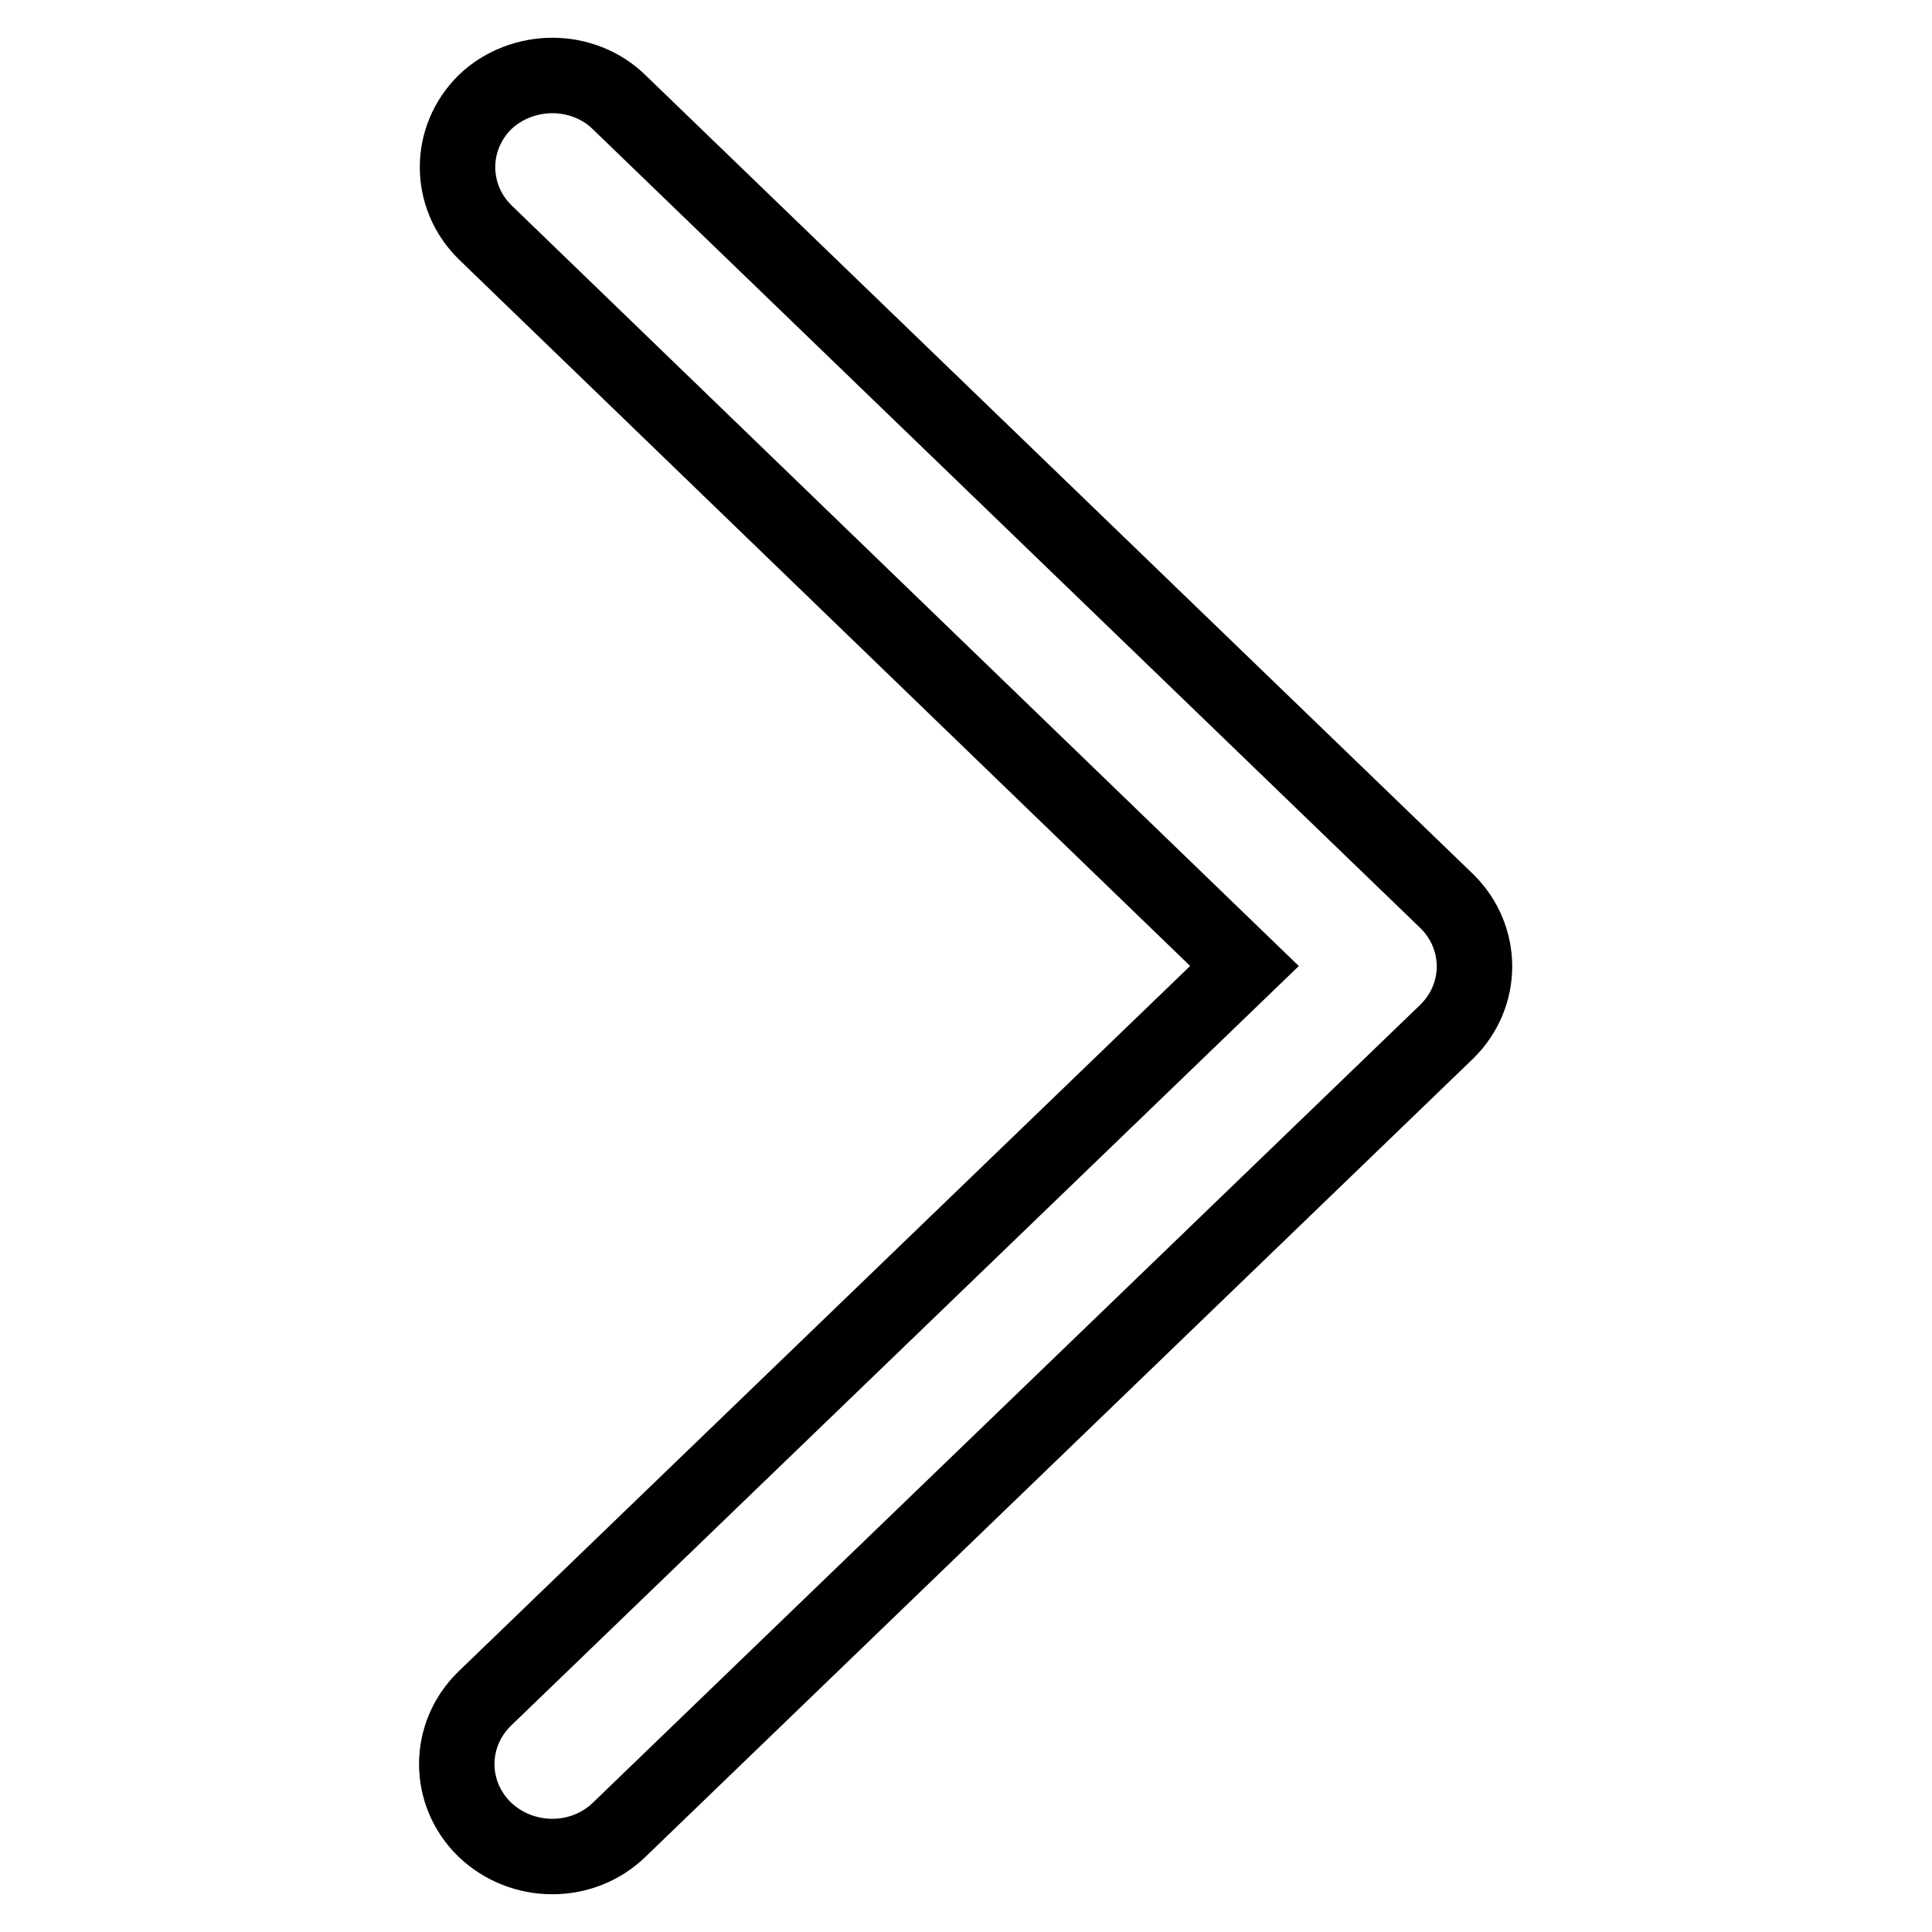
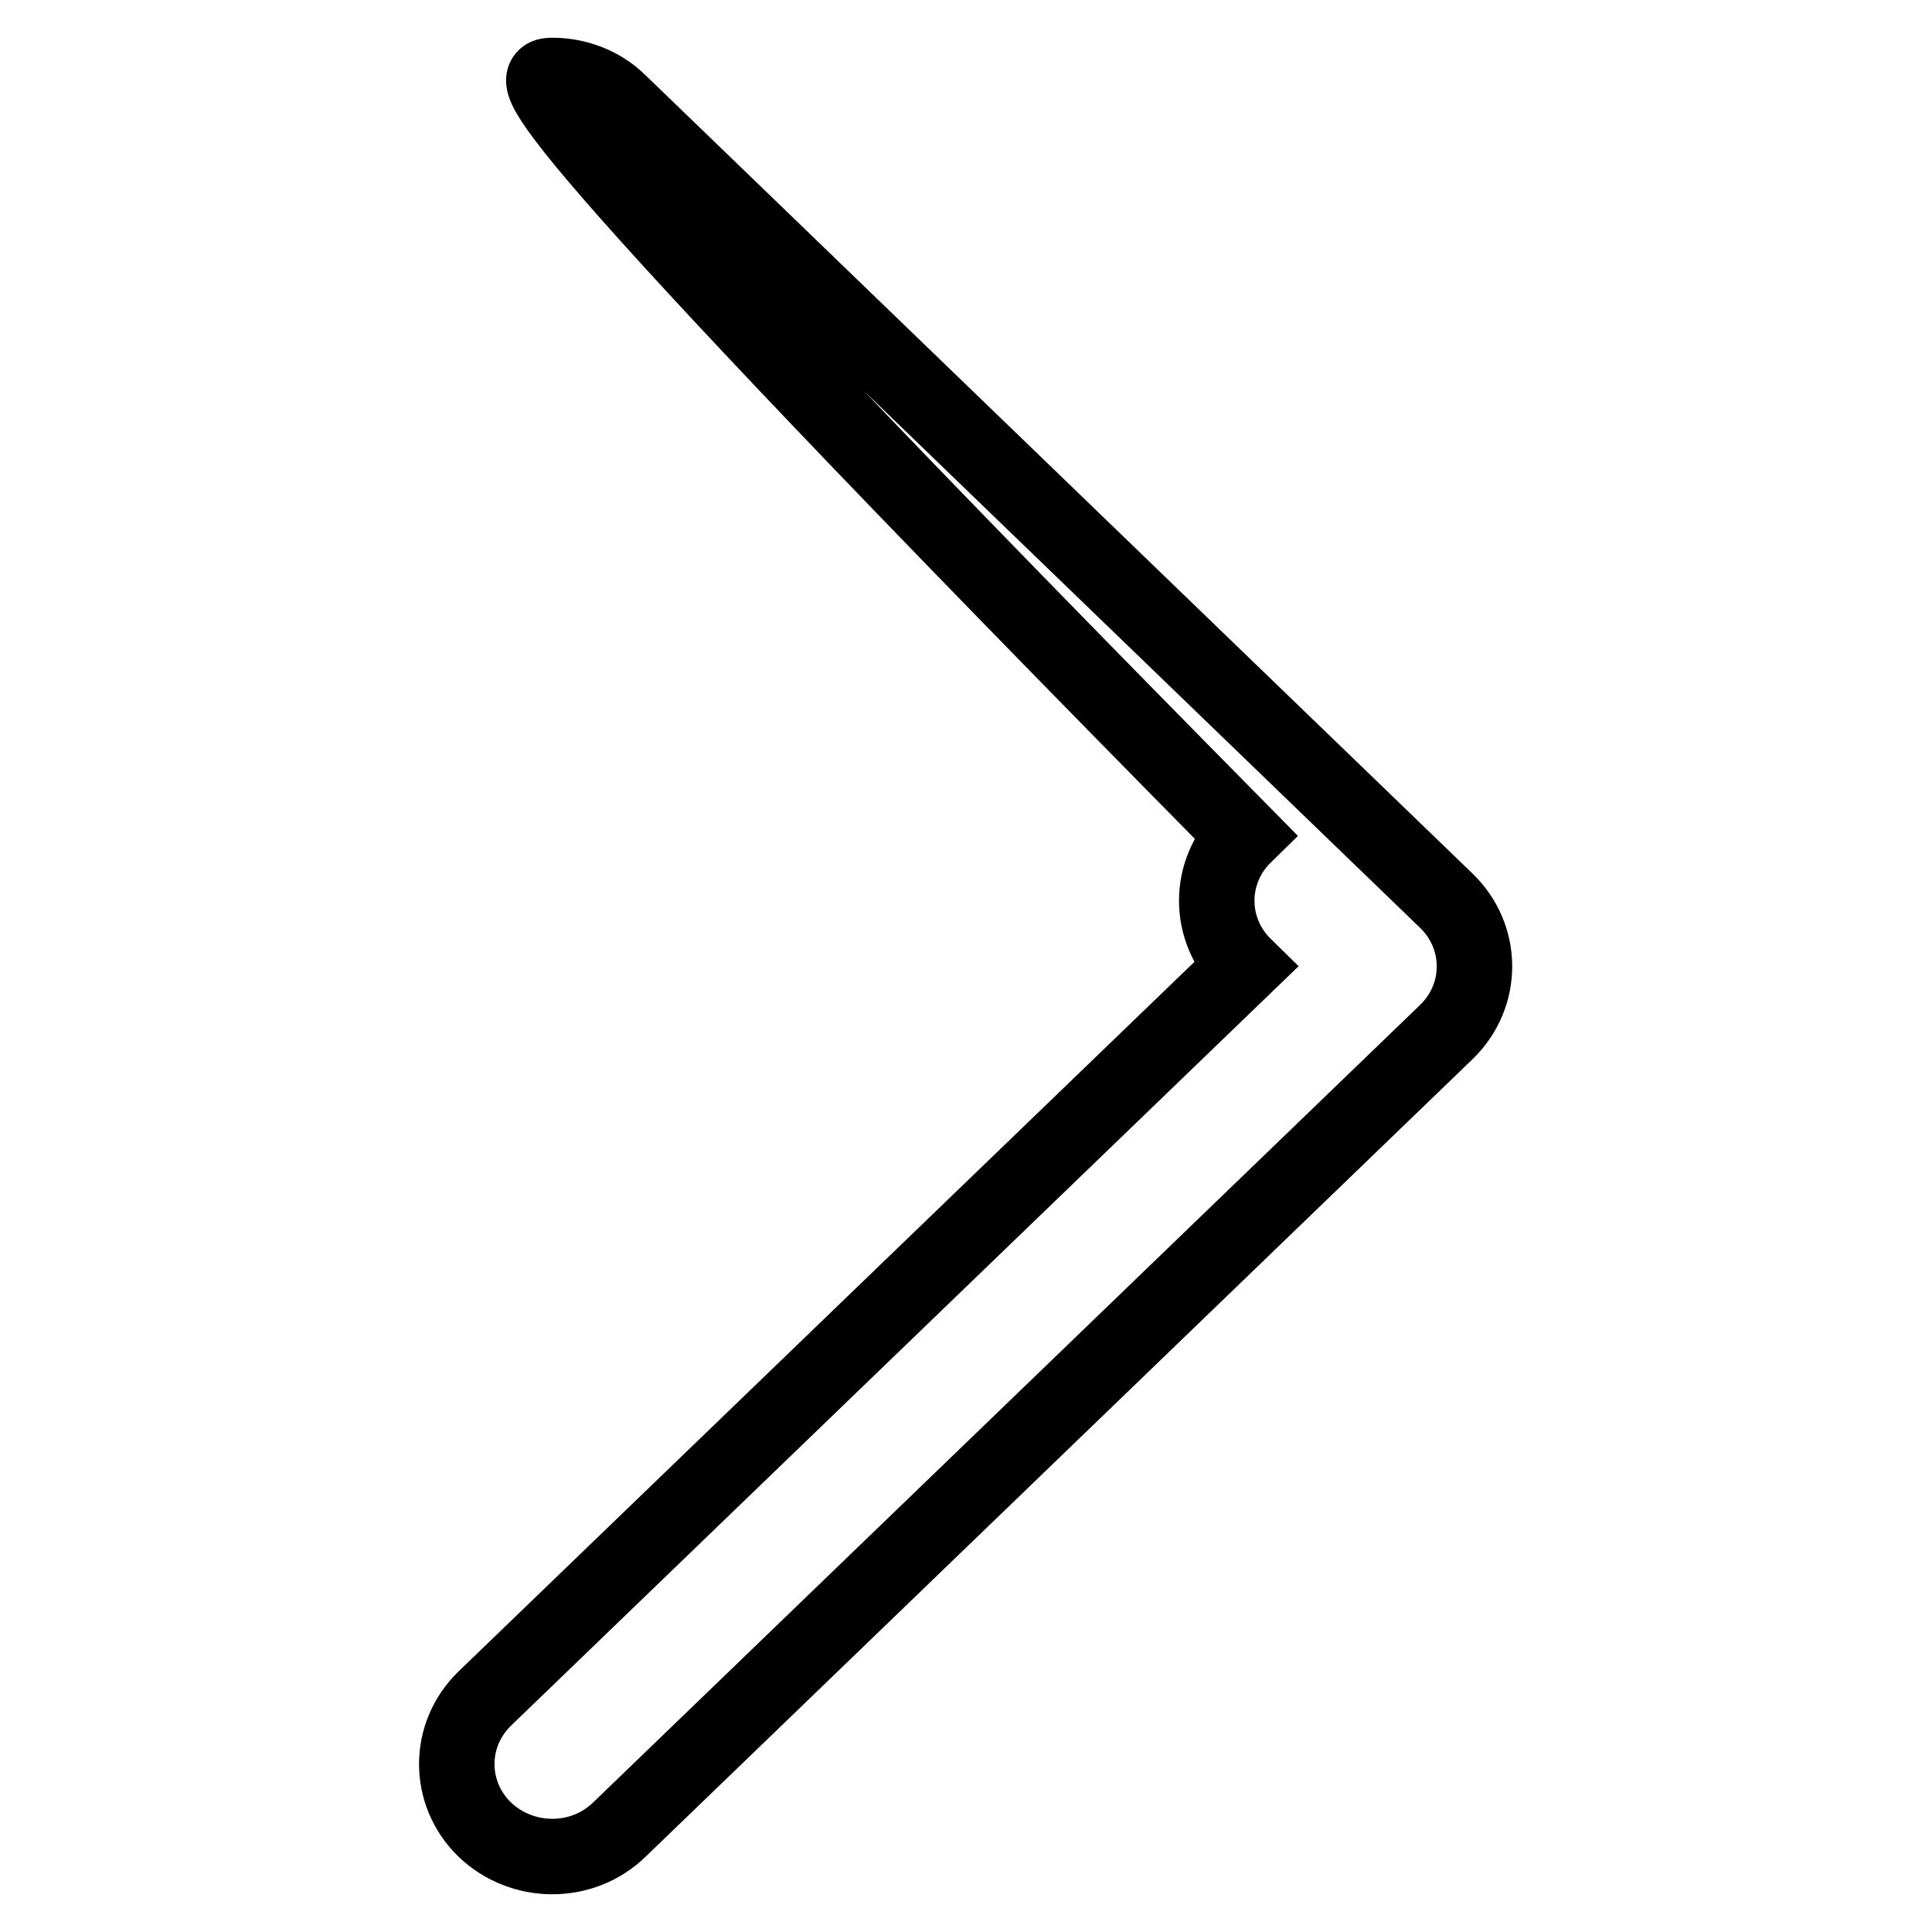
<svg xmlns="http://www.w3.org/2000/svg" version="1.1" x="0px" y="0px" viewBox="0 0 256 256" enable-background="new 0 0 256 256" xml:space="preserve">
  <g>
-     <path stroke-width="10" fill-opacity="0" stroke="#000000" d="M73.2,10c3.2,0,6.5,1.2,8.9,3.6l109.6,105.8c4.9,4.8,4.9,12.5,0,17.3L82.1,242.4c-4.9,4.8-12.9,4.8-17.9,0 c-4.9-4.8-4.9-12.5,0-17.3L164.9,128L64.3,30.8c-4.9-4.8-4.9-12.5,0-17.3C66.7,11.2,70,10,73.2,10z" />
+     <path stroke-width="10" fill-opacity="0" stroke="#000000" d="M73.2,10c3.2,0,6.5,1.2,8.9,3.6l109.6,105.8c4.9,4.8,4.9,12.5,0,17.3L82.1,242.4c-4.9,4.8-12.9,4.8-17.9,0 c-4.9-4.8-4.9-12.5,0-17.3L164.9,128c-4.9-4.8-4.9-12.5,0-17.3C66.7,11.2,70,10,73.2,10z" />
  </g>
</svg>